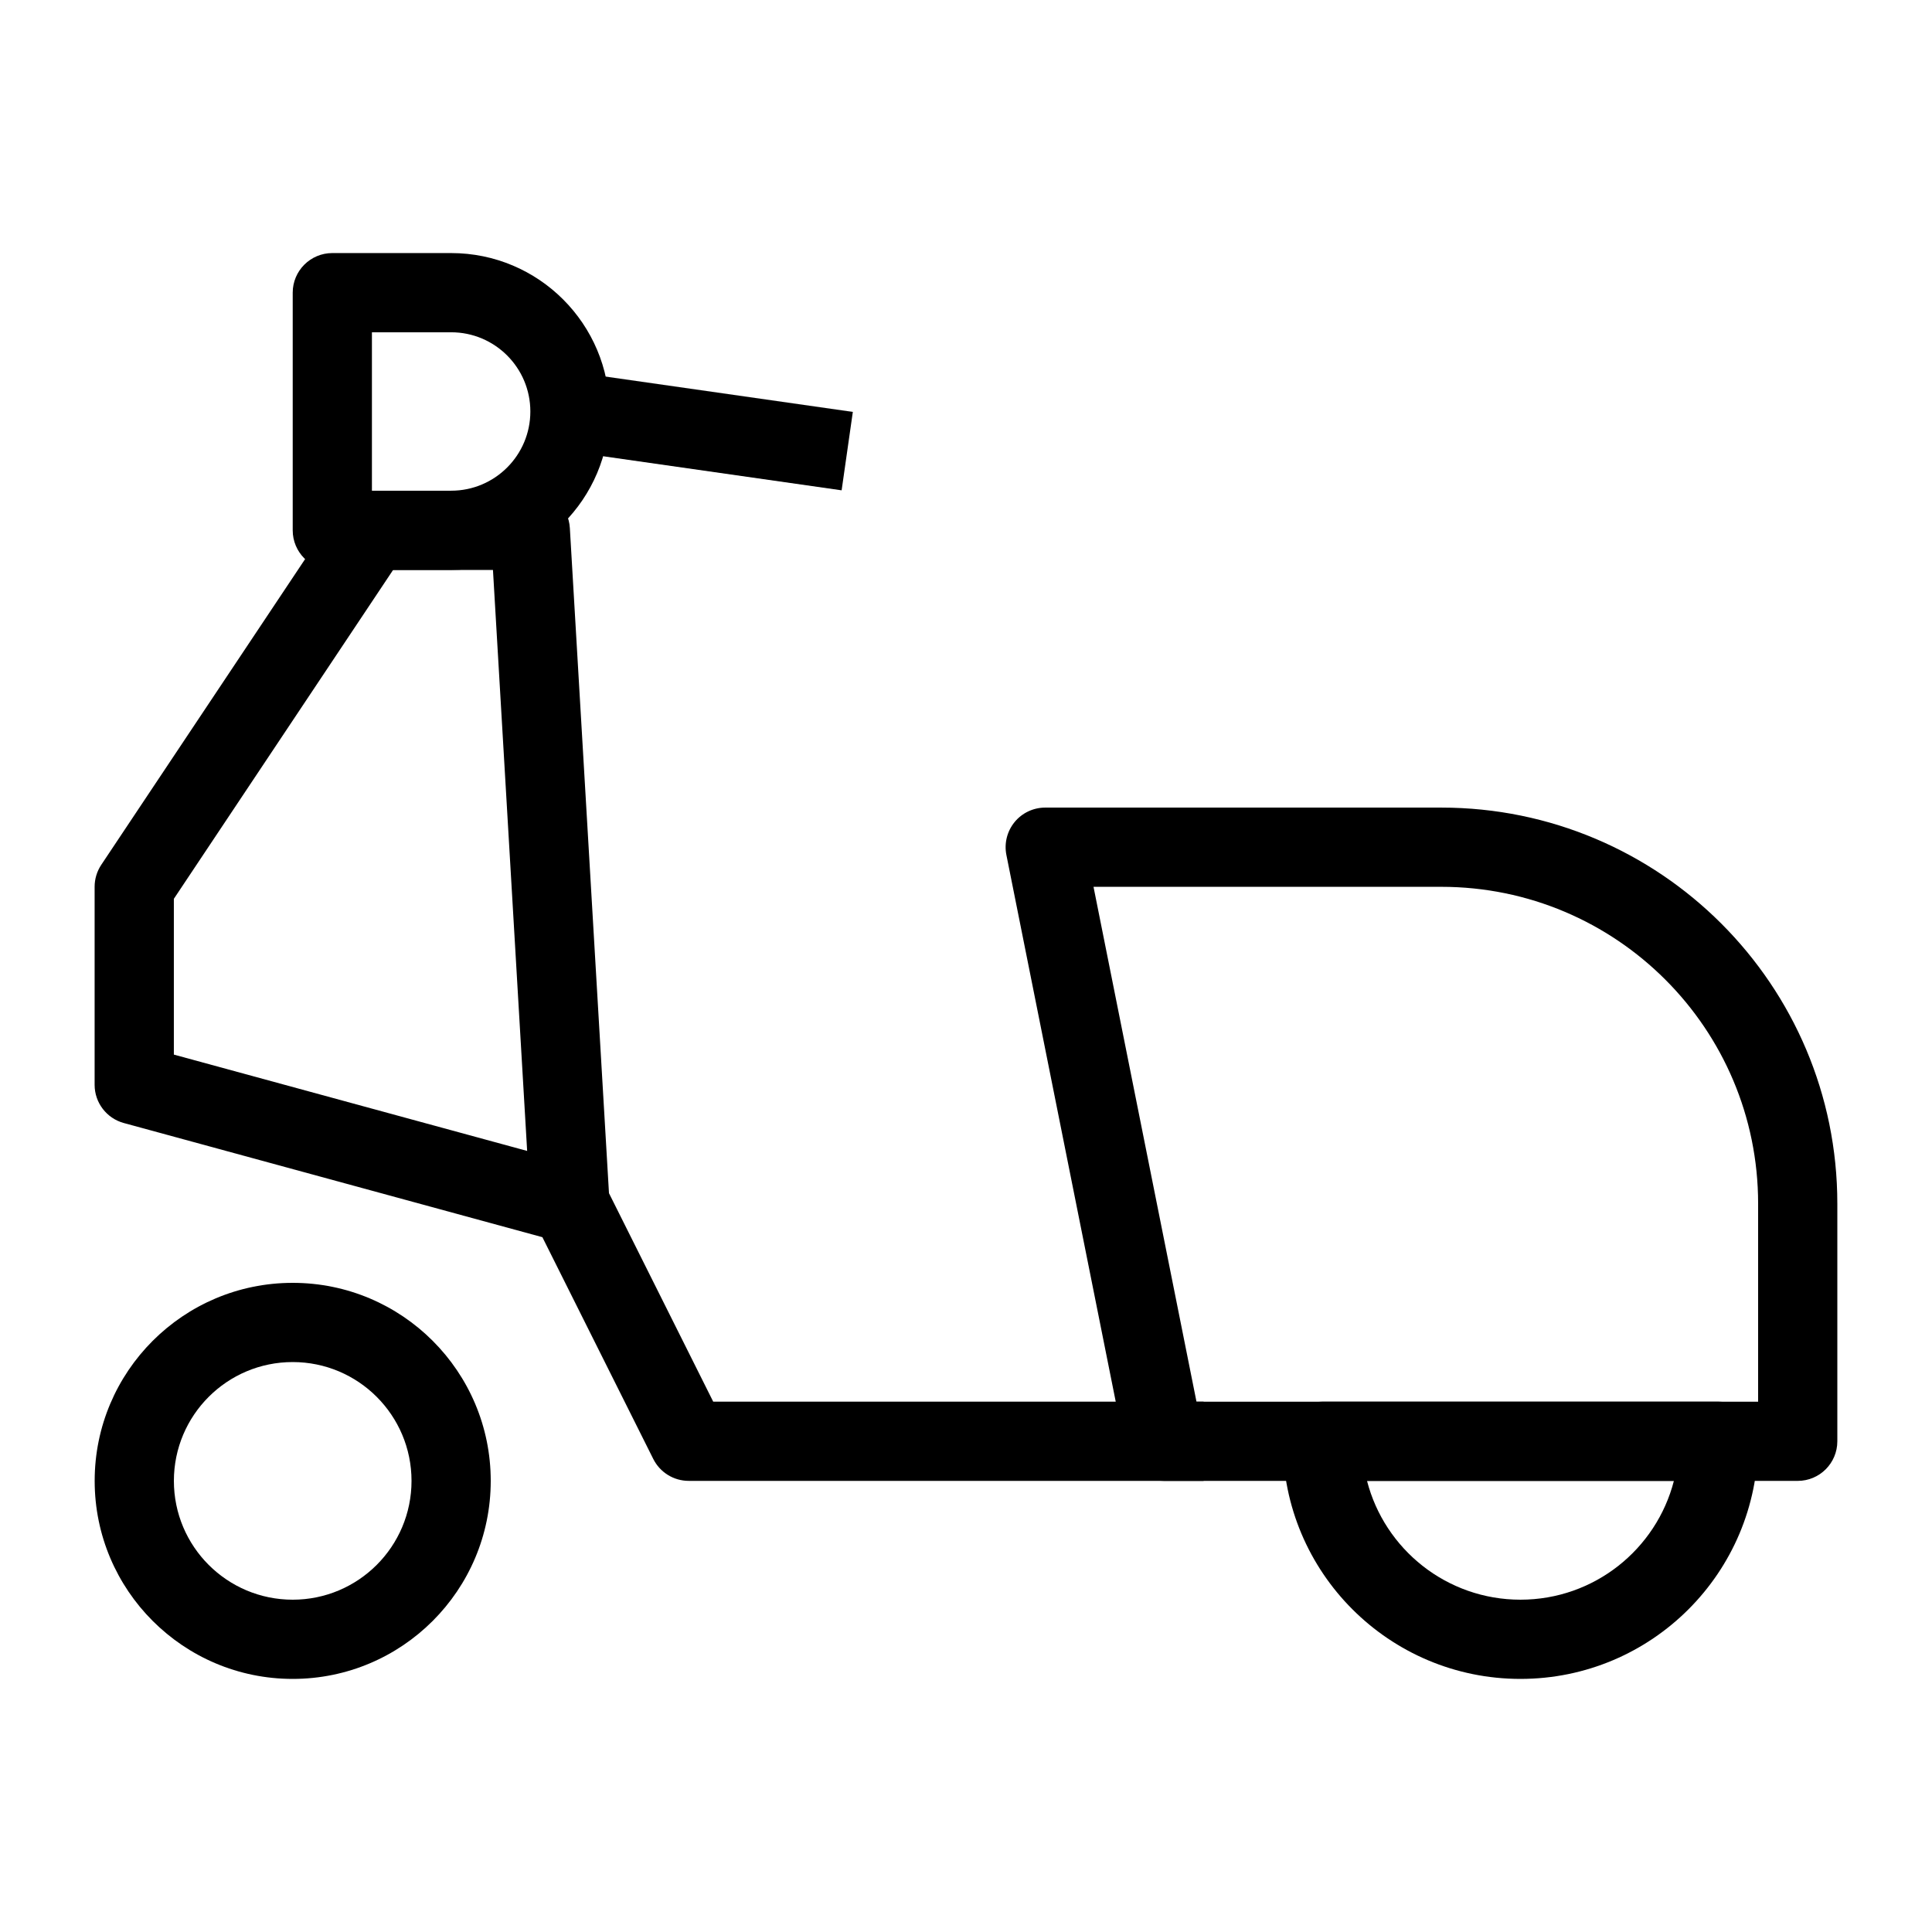
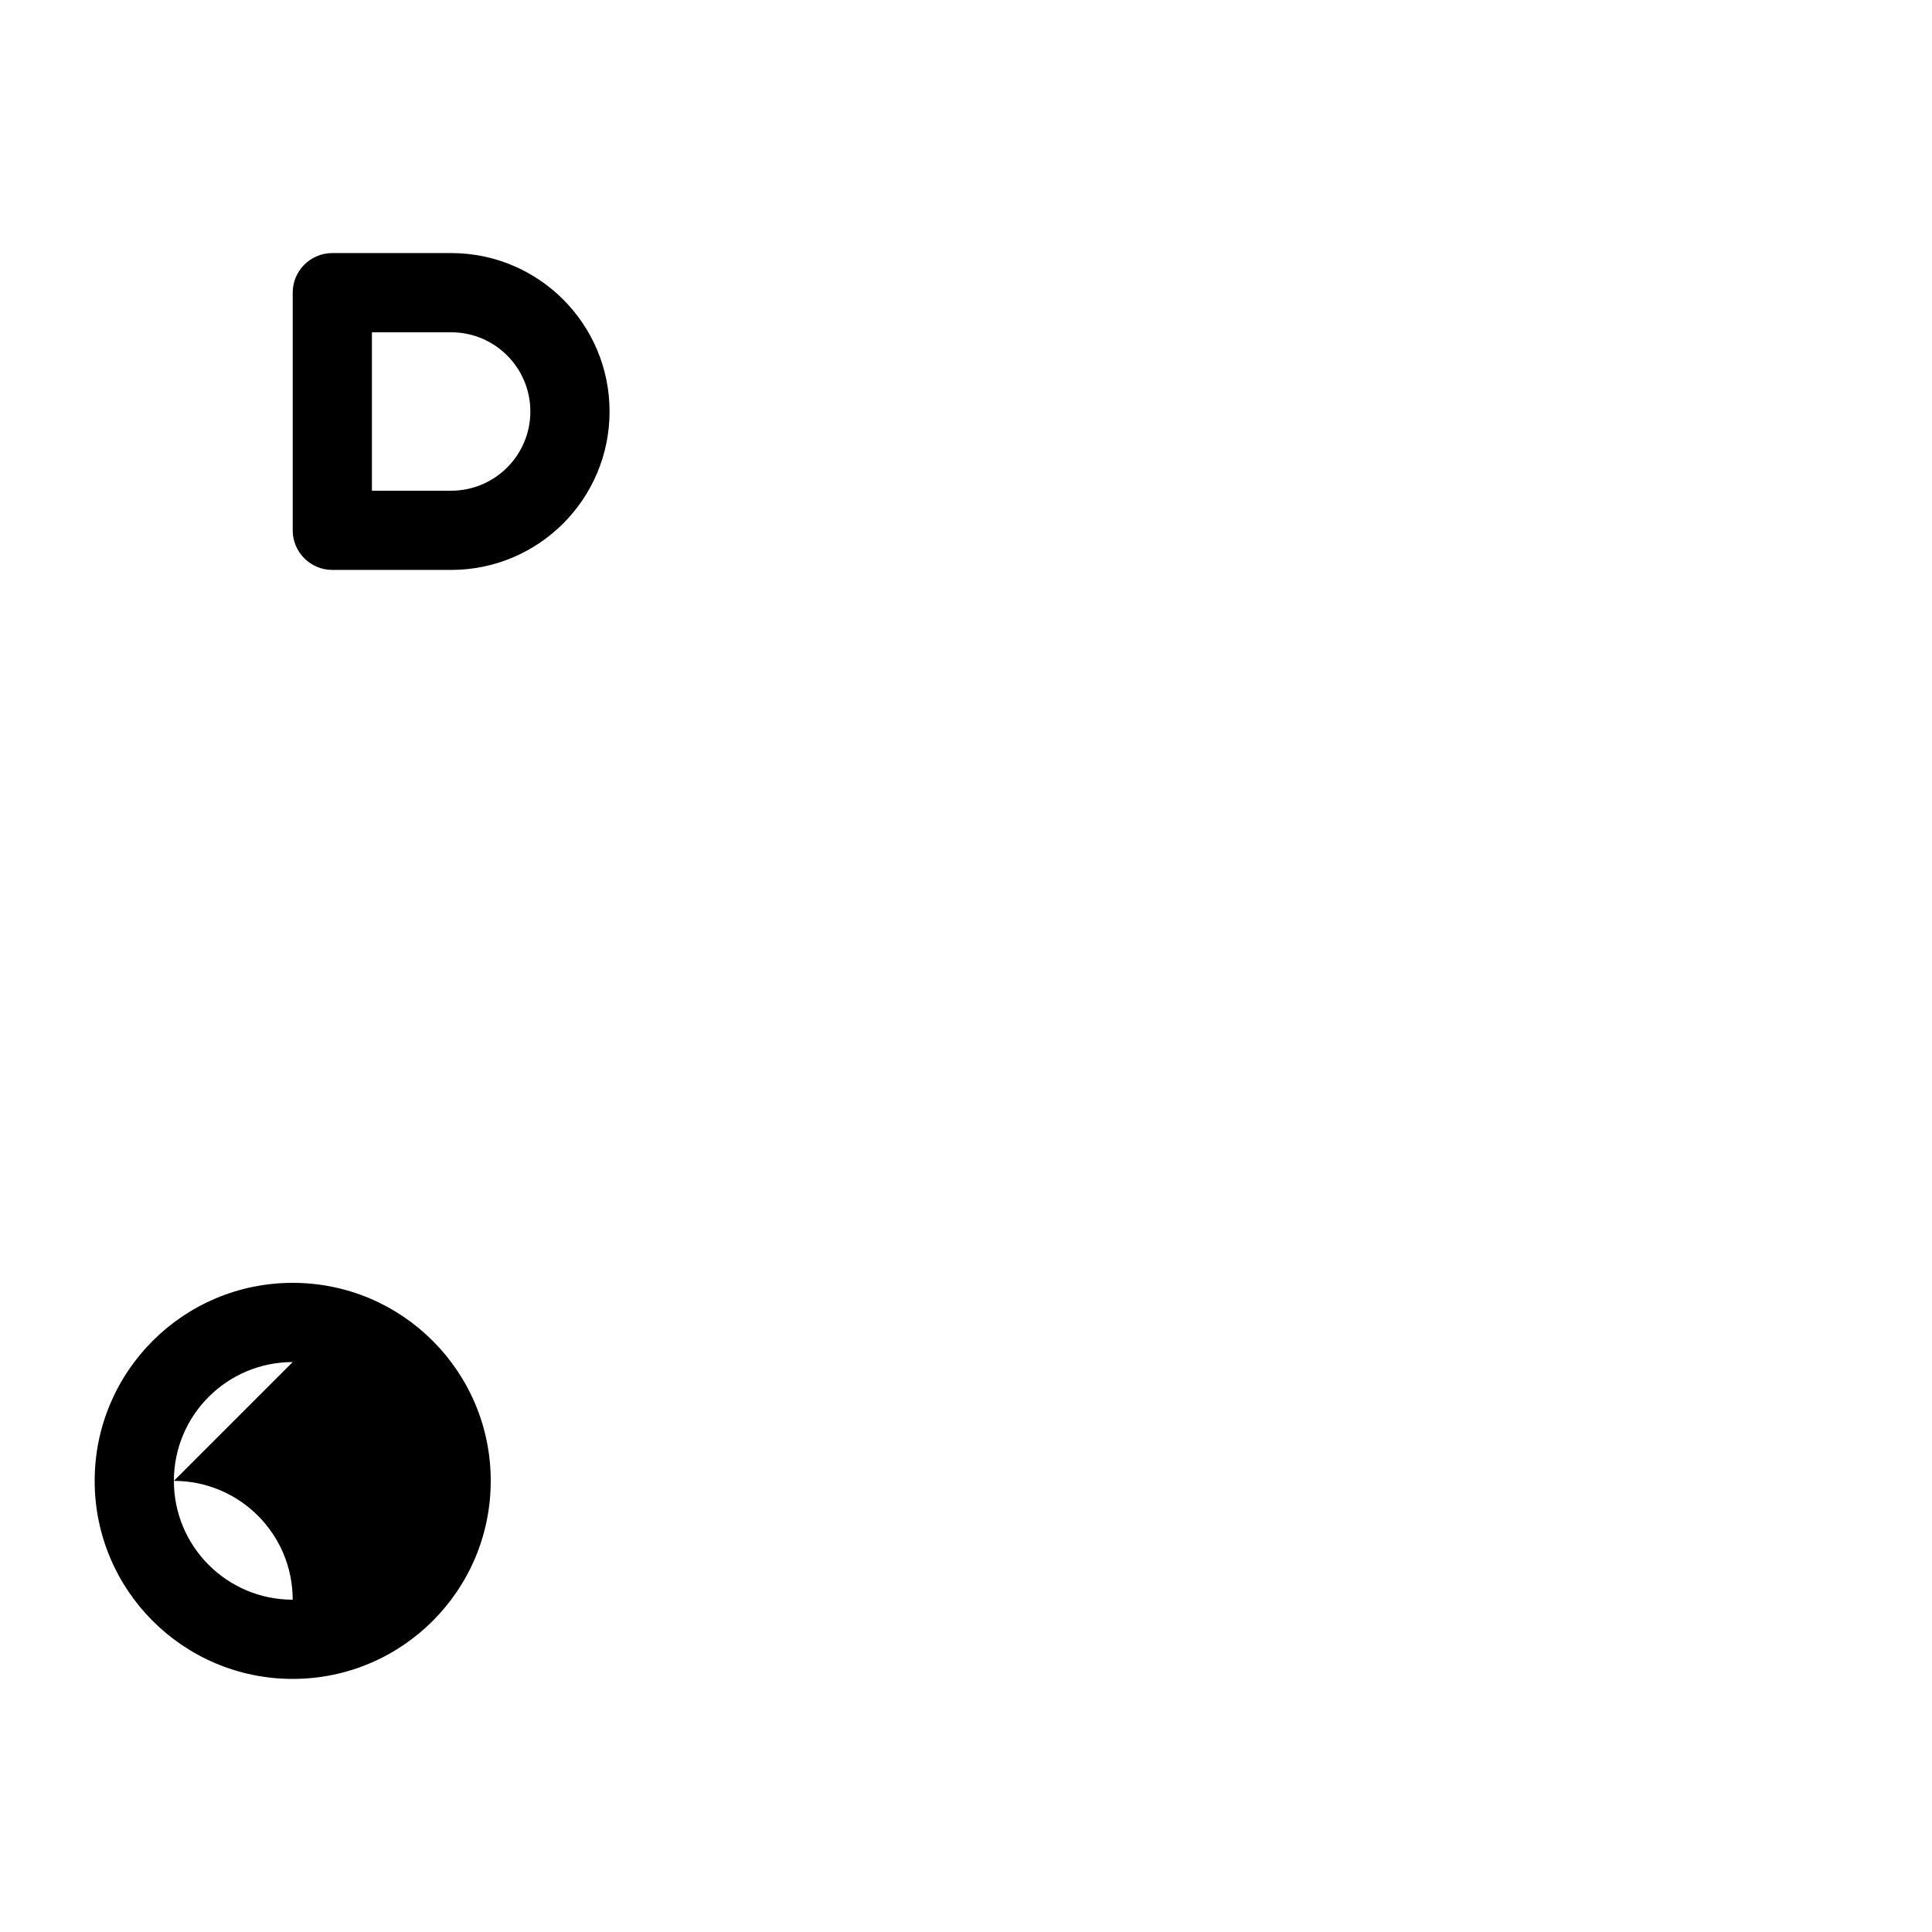
<svg xmlns="http://www.w3.org/2000/svg" fill="#000000" width="800px" height="800px" version="1.1" viewBox="144 144 512 512">
  <g fill-rule="evenodd">
-     <path d="m233.82 278.72c1.949-2.918 5.223-4.672 8.734-4.672h41.984c5.555 0 10.152 4.332 10.477 9.879l10.371 176.28 27.621 55.246h129.96v20.992h-136.45c-3.977 0-7.609-2.246-9.391-5.801l-29.387-58.777-110.93-30.254c-4.566-1.246-7.734-5.394-7.734-10.125v-52.48c0-2.074 0.613-4.098 1.762-5.824zm49.879 170.29-9.059-153.96h-26.469l-58.098 87.145v41.285z" />
-     <path d="m221.57 504.96c-17.391 0-31.488 14.102-31.488 31.488 0 17.391 14.098 31.488 31.488 31.488s31.488-14.098 31.488-31.488c0-17.387-14.098-31.488-31.488-31.488zm-52.48 31.488c0-28.98 23.496-52.48 52.48-52.48s52.48 23.5 52.48 52.48c0 28.984-23.496 52.48-52.48 52.48s-52.48-23.496-52.48-52.48z" />
-     <path d="m483.96 525.95c0-5.793 4.703-10.496 10.496-10.496h104.96c5.797 0 10.496 4.703 10.496 10.496 0 34.785-28.191 62.977-62.977 62.977-34.781 0-62.977-28.191-62.977-62.977zm22.316 10.496c4.66 18.109 21.098 31.488 40.66 31.488s36.004-13.379 40.664-31.488z" />
-     <path d="m412.87 361.86c1.996-2.43 4.977-3.84 8.121-3.84h104.96c57.969 0 104.96 46.992 104.96 104.96v62.973c0 5.797-4.699 10.496-10.496 10.496h-167.93c-5.004 0-9.312-3.527-10.293-8.434l-31.488-157.44c-0.617-3.086 0.18-6.285 2.172-8.715zm20.922 17.152 27.289 136.45h148.84v-52.477c0-46.375-37.594-83.969-83.969-83.969z" />
+     <path d="m221.57 504.96c-17.391 0-31.488 14.102-31.488 31.488 0 17.391 14.098 31.488 31.488 31.488c0-17.387-14.098-31.488-31.488-31.488zm-52.48 31.488c0-28.98 23.496-52.48 52.48-52.48s52.48 23.5 52.48 52.48c0 28.984-23.496 52.48-52.48 52.48s-52.48-23.496-52.48-52.48z" />
    <path d="m305.54 253.05c0-23.188-18.797-41.984-41.984-41.984h-31.488c-5.797 0-10.496 4.699-10.496 10.496v62.977c0 5.797 4.699 10.496 10.496 10.496h31.488c23.188 0 41.984-18.797 41.984-41.984zm-41.984-20.992c11.594 0 20.992 9.398 20.992 20.992s-9.398 20.992-20.992 20.992h-20.992v-41.984z" />
-     <path d="m367.04 273.94-73.473-10.496 2.969-20.781 73.473 10.496z" />
  </g>
</svg>